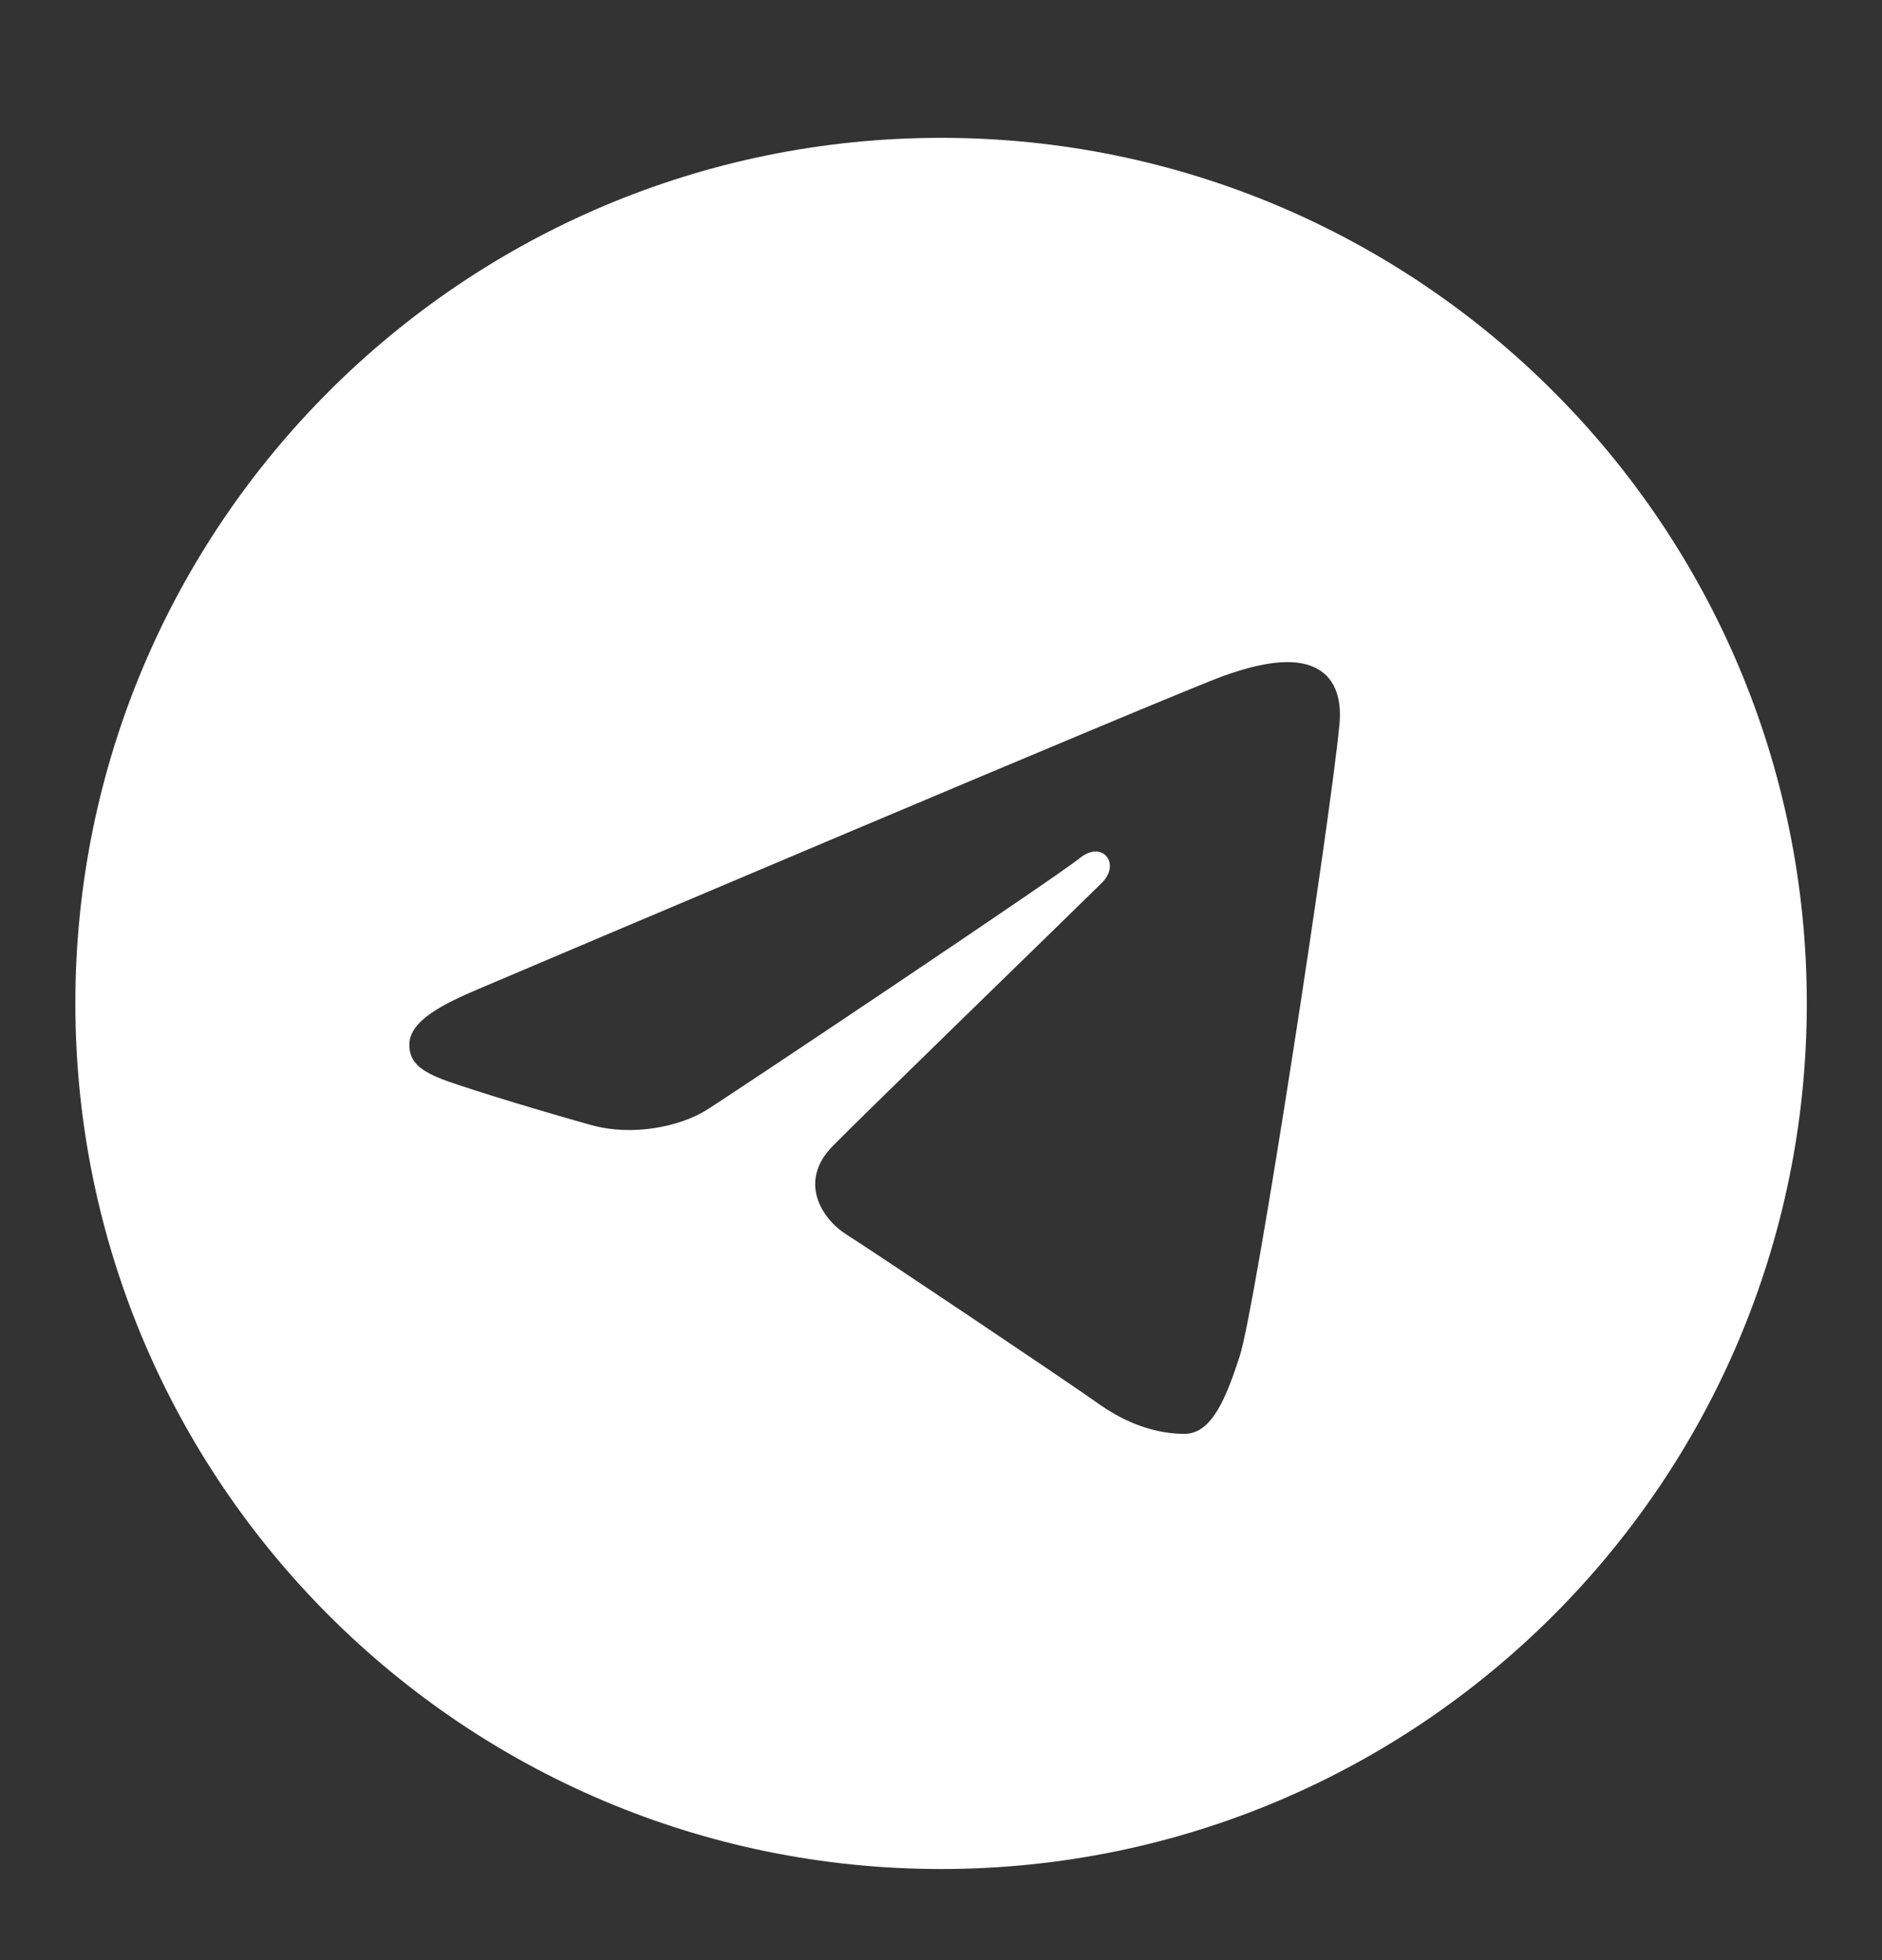
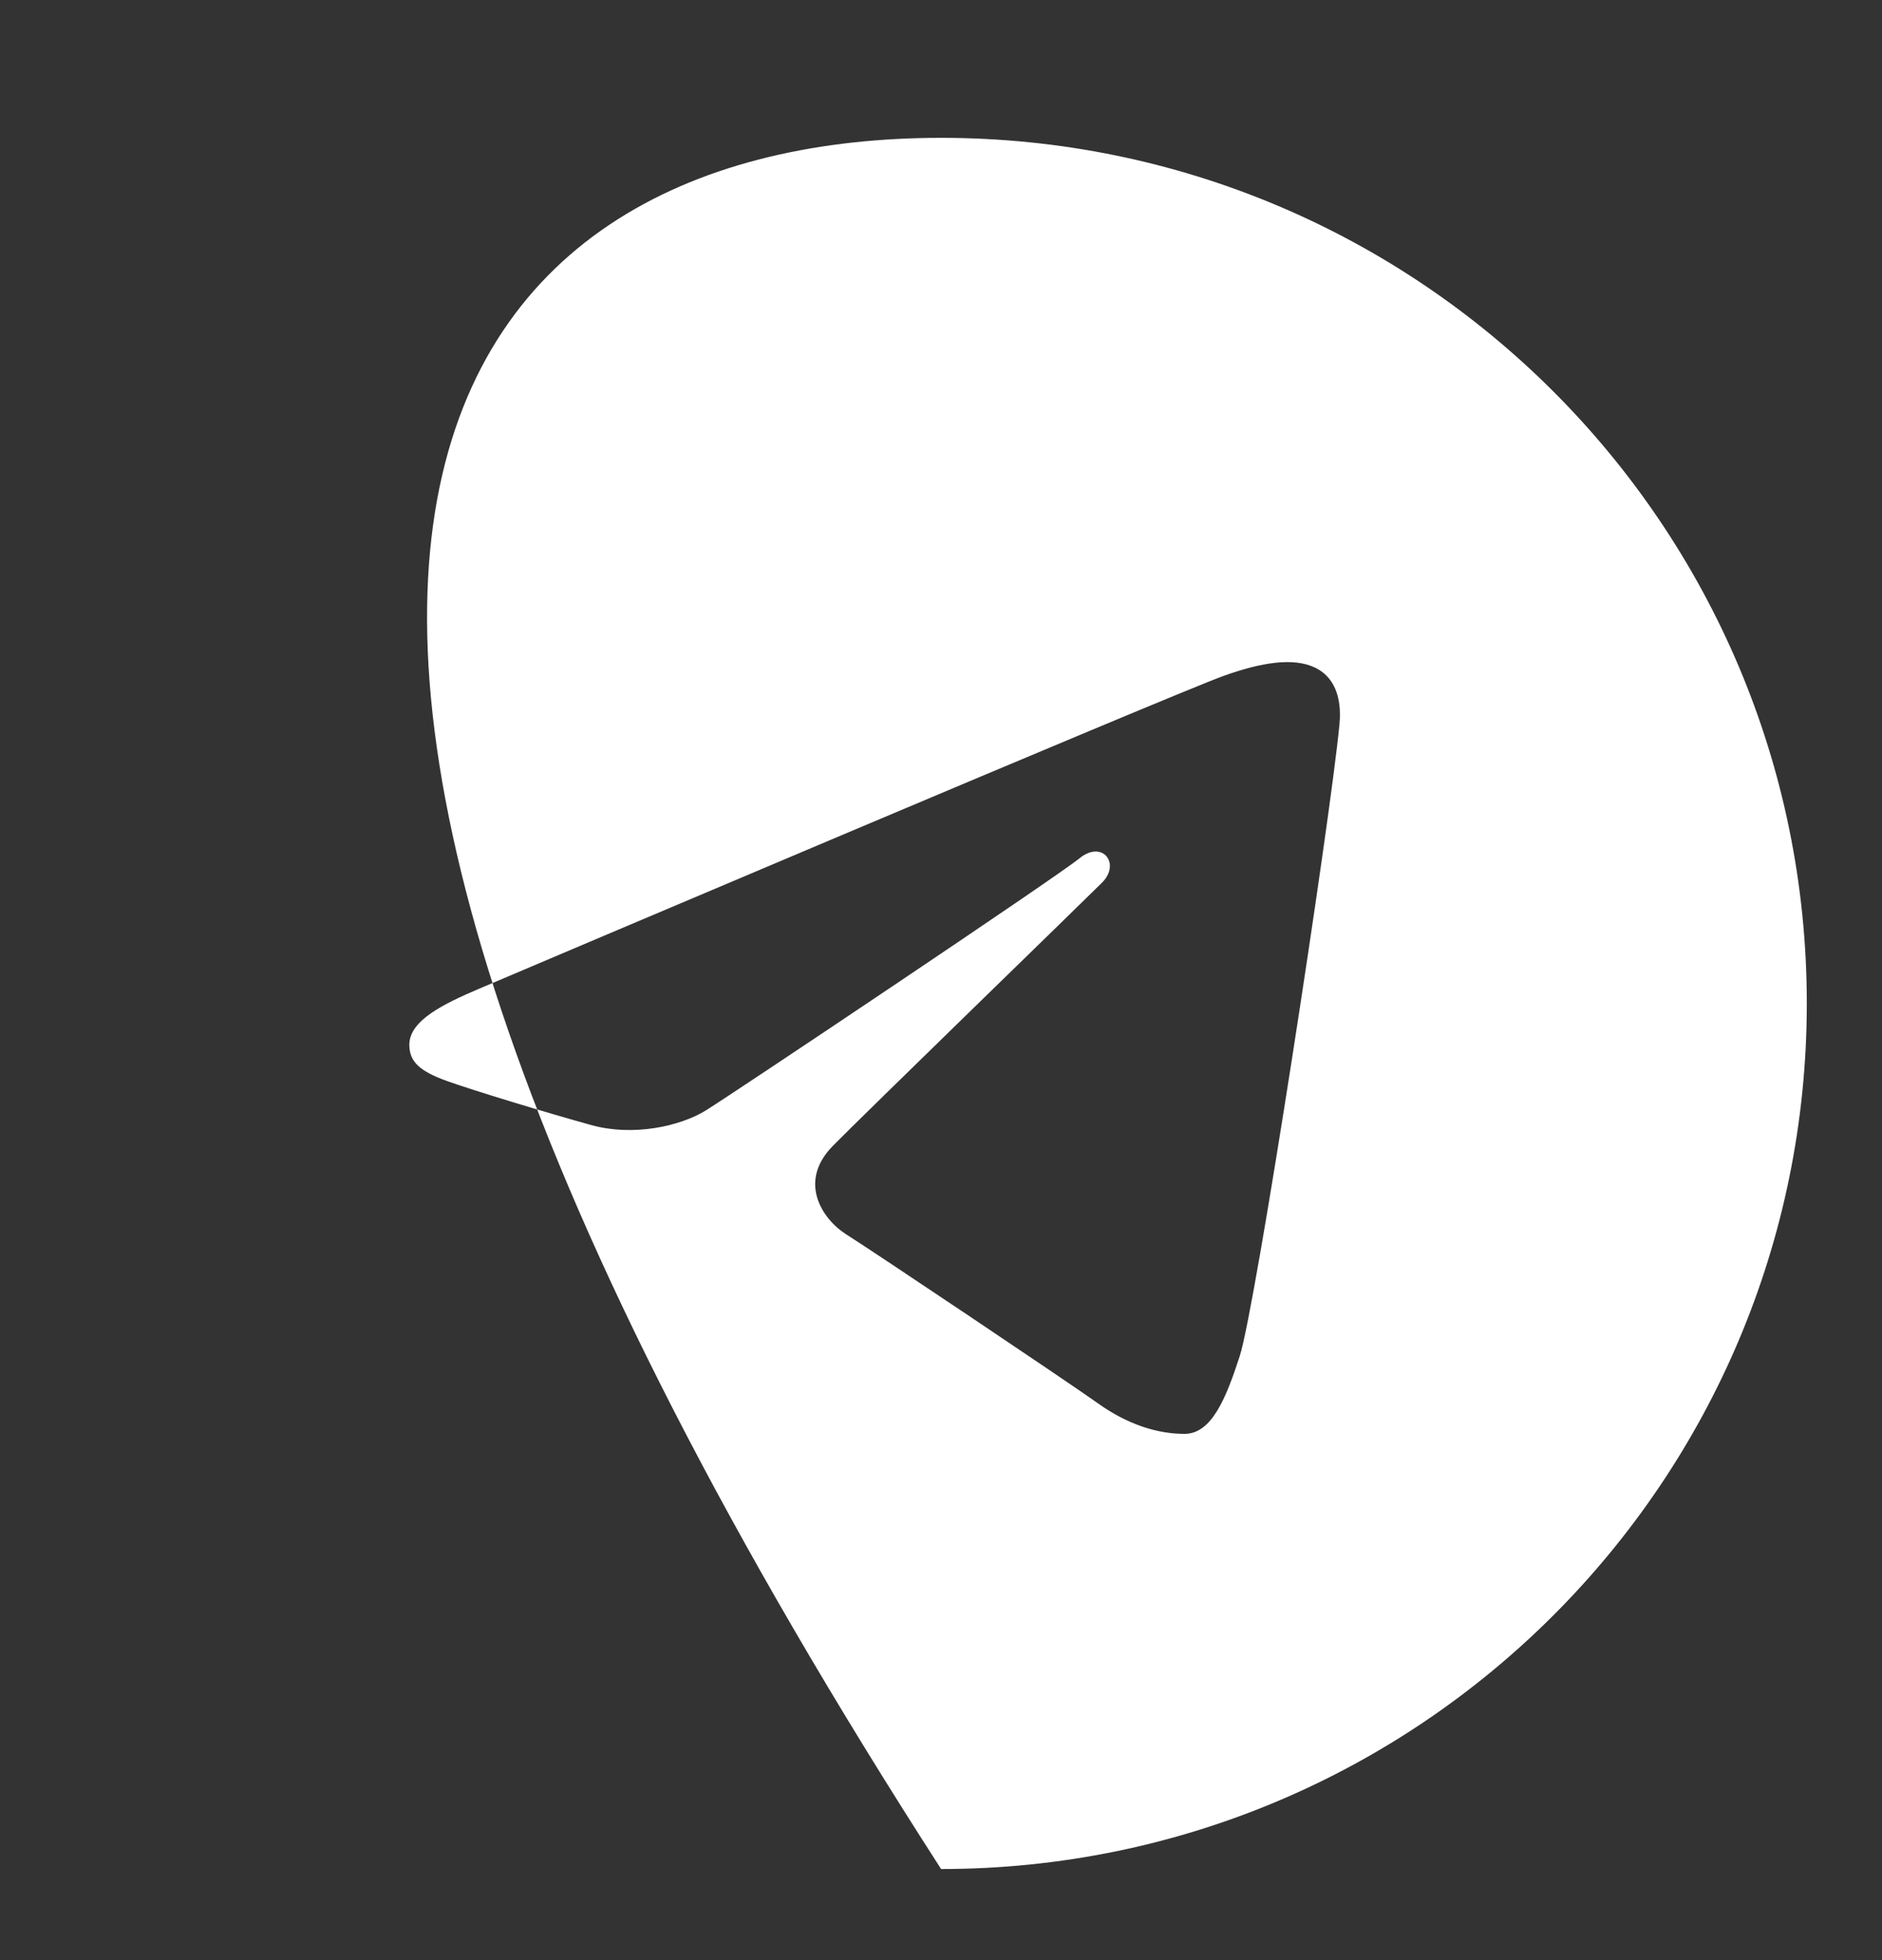
<svg xmlns="http://www.w3.org/2000/svg" width="24" height="25" viewBox="0 0 24 25" fill="none">
  <rect x="0" y="0" width="24" height="25" fill="#333333" stroke="none" />
-   <path d="M12.001 1.758C18.098 1.758 23.041 6.7 23.041 12.798C23.041 18.895 18.098 23.838 12.001 23.838C5.904 23.838 0.961 18.895 0.961 12.798C0.961 6.7 5.904 1.758 12.001 1.758ZM15.809 17.298C16.012 16.675 16.964 10.466 17.081 9.242C17.117 8.871 17 8.625 16.77 8.515C16.493 8.382 16.082 8.449 15.605 8.62C14.951 8.856 6.594 12.405 6.111 12.61C5.653 12.805 5.22 13.017 5.22 13.324C5.22 13.54 5.348 13.661 5.701 13.788C6.069 13.919 6.995 14.199 7.542 14.35C8.068 14.496 8.668 14.369 9.004 14.161C9.36 13.939 13.47 11.189 13.765 10.948C14.06 10.707 14.295 11.016 14.054 11.257C13.813 11.498 10.992 14.236 10.62 14.616C10.168 15.076 10.489 15.553 10.792 15.744C11.138 15.962 13.627 17.631 14.002 17.899C14.377 18.167 14.757 18.288 15.105 18.288C15.453 18.288 15.636 17.83 15.809 17.298Z" fill="white" />
+   <path d="M12.001 1.758C18.098 1.758 23.041 6.7 23.041 12.798C23.041 18.895 18.098 23.838 12.001 23.838C0.961 6.7 5.904 1.758 12.001 1.758ZM15.809 17.298C16.012 16.675 16.964 10.466 17.081 9.242C17.117 8.871 17 8.625 16.77 8.515C16.493 8.382 16.082 8.449 15.605 8.62C14.951 8.856 6.594 12.405 6.111 12.61C5.653 12.805 5.22 13.017 5.22 13.324C5.22 13.54 5.348 13.661 5.701 13.788C6.069 13.919 6.995 14.199 7.542 14.35C8.068 14.496 8.668 14.369 9.004 14.161C9.36 13.939 13.47 11.189 13.765 10.948C14.06 10.707 14.295 11.016 14.054 11.257C13.813 11.498 10.992 14.236 10.62 14.616C10.168 15.076 10.489 15.553 10.792 15.744C11.138 15.962 13.627 17.631 14.002 17.899C14.377 18.167 14.757 18.288 15.105 18.288C15.453 18.288 15.636 17.83 15.809 17.298Z" fill="white" />
</svg>